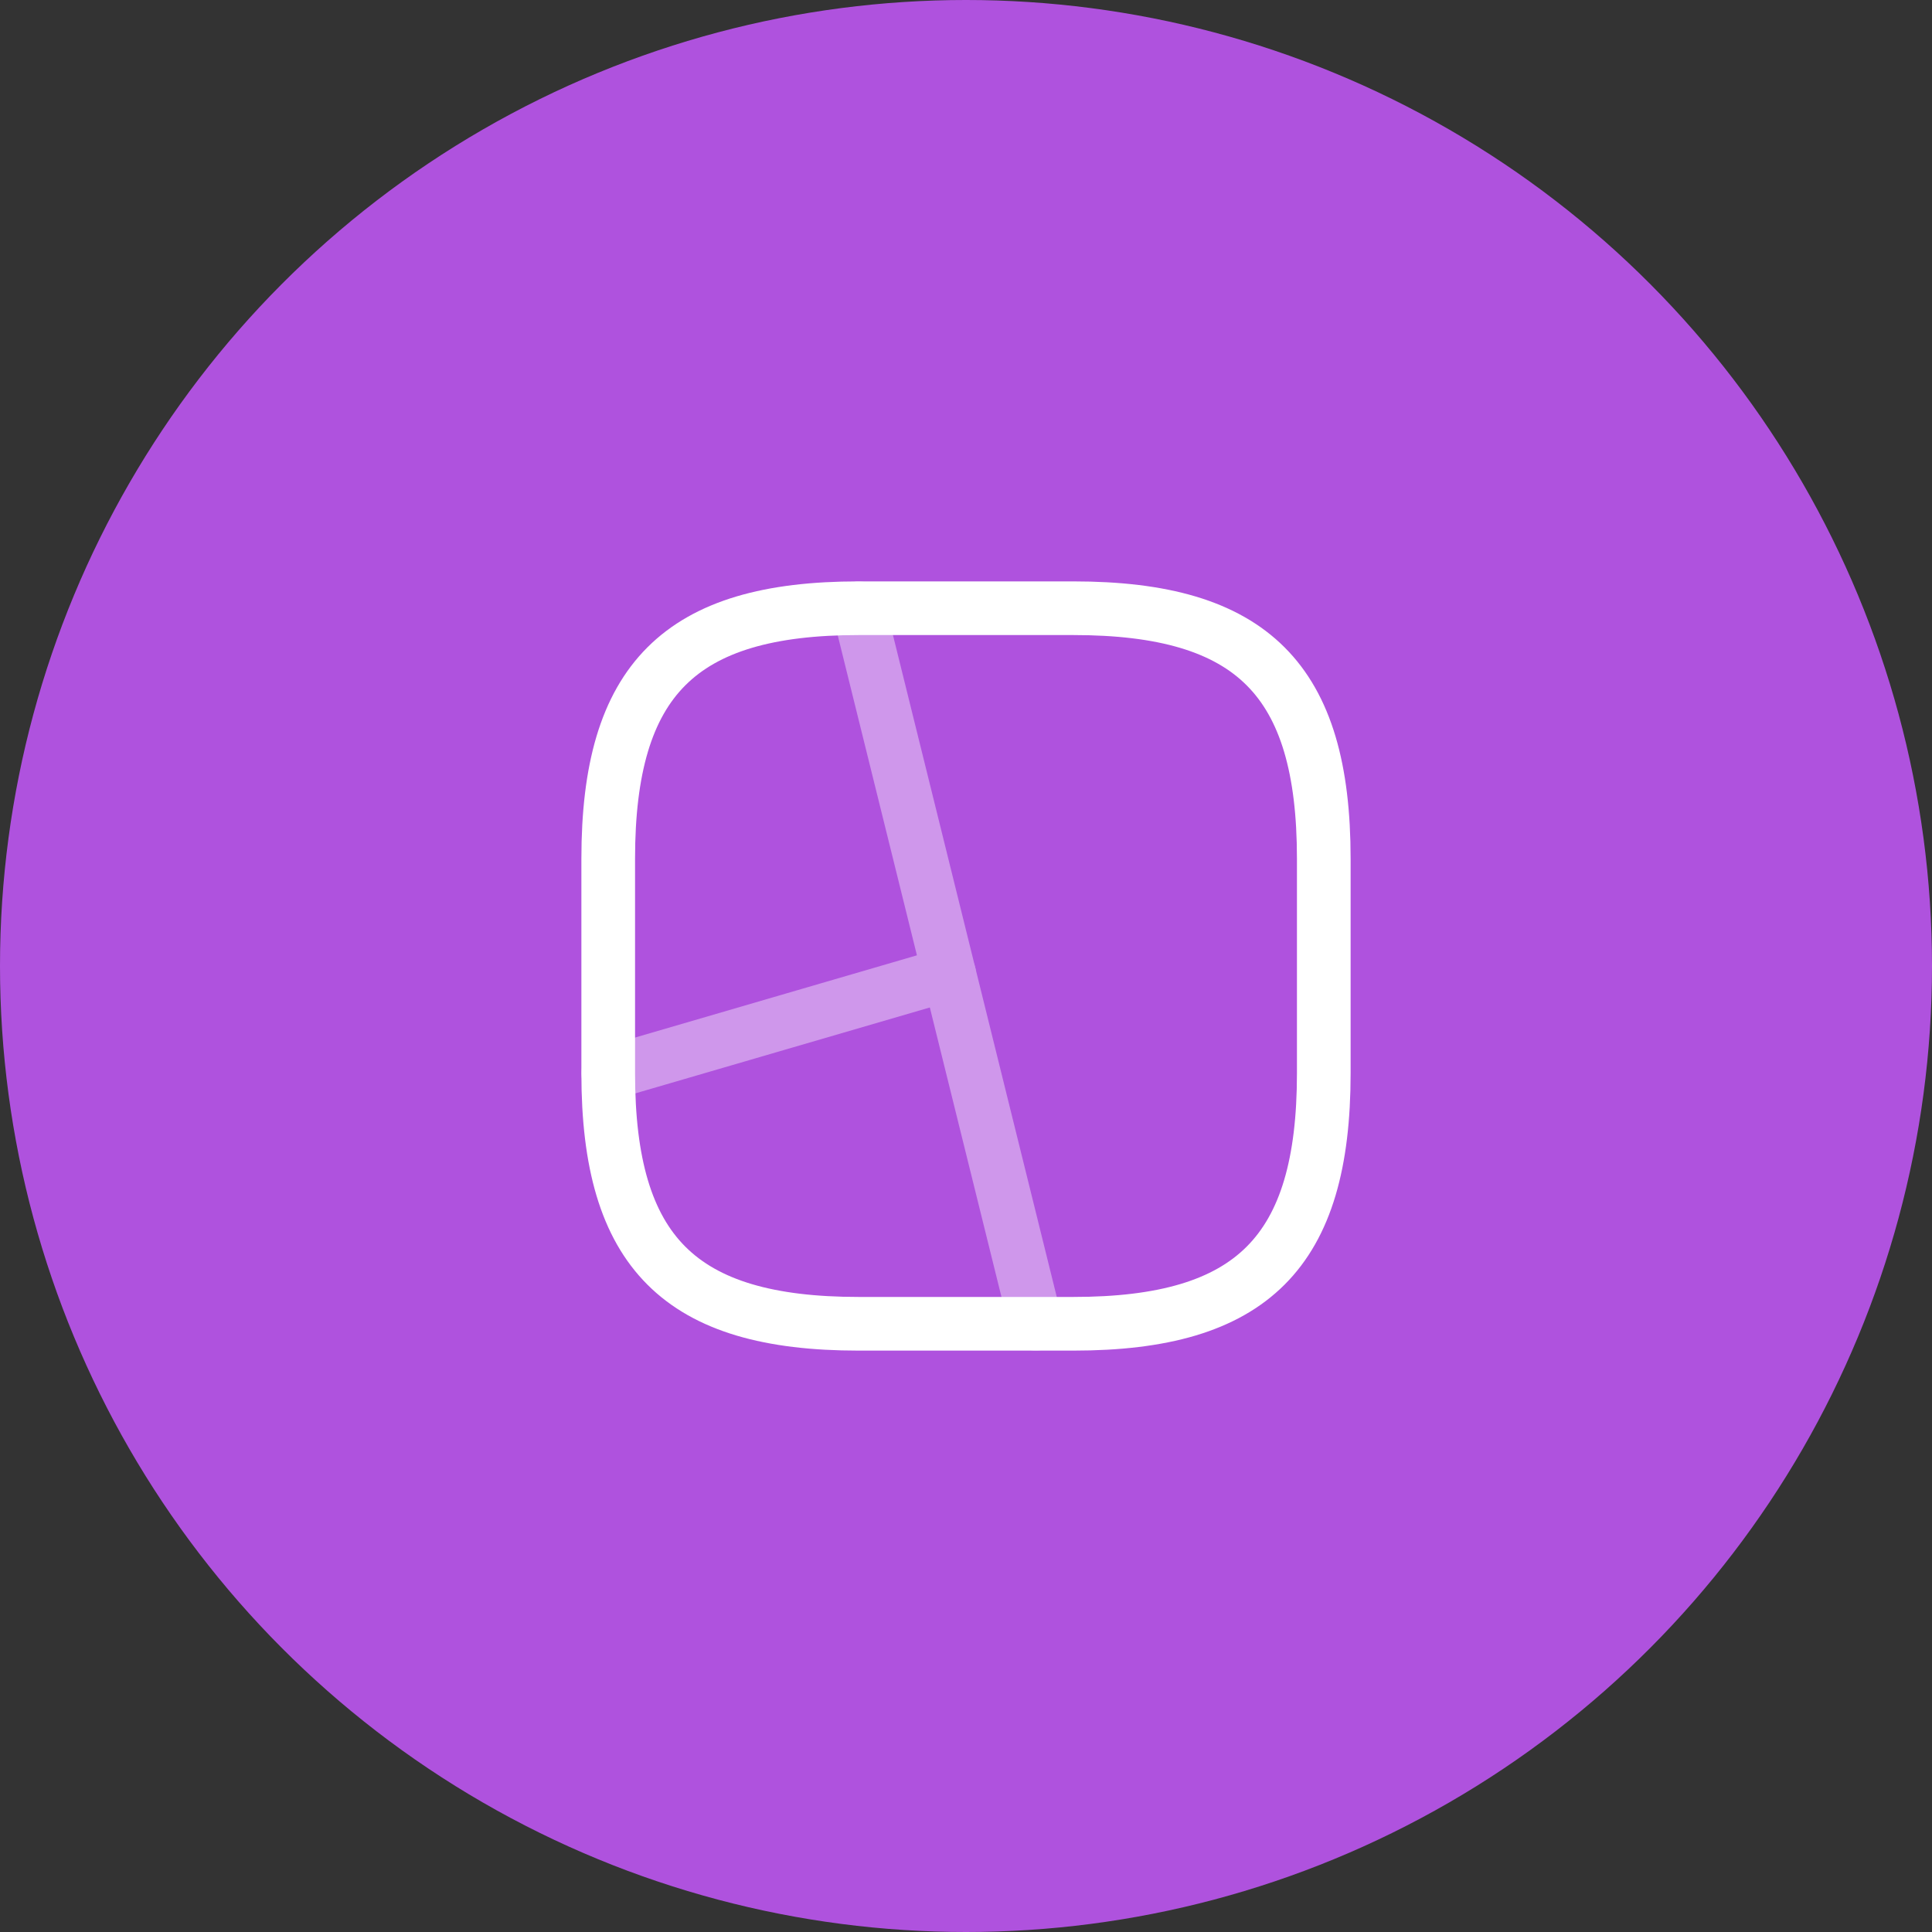
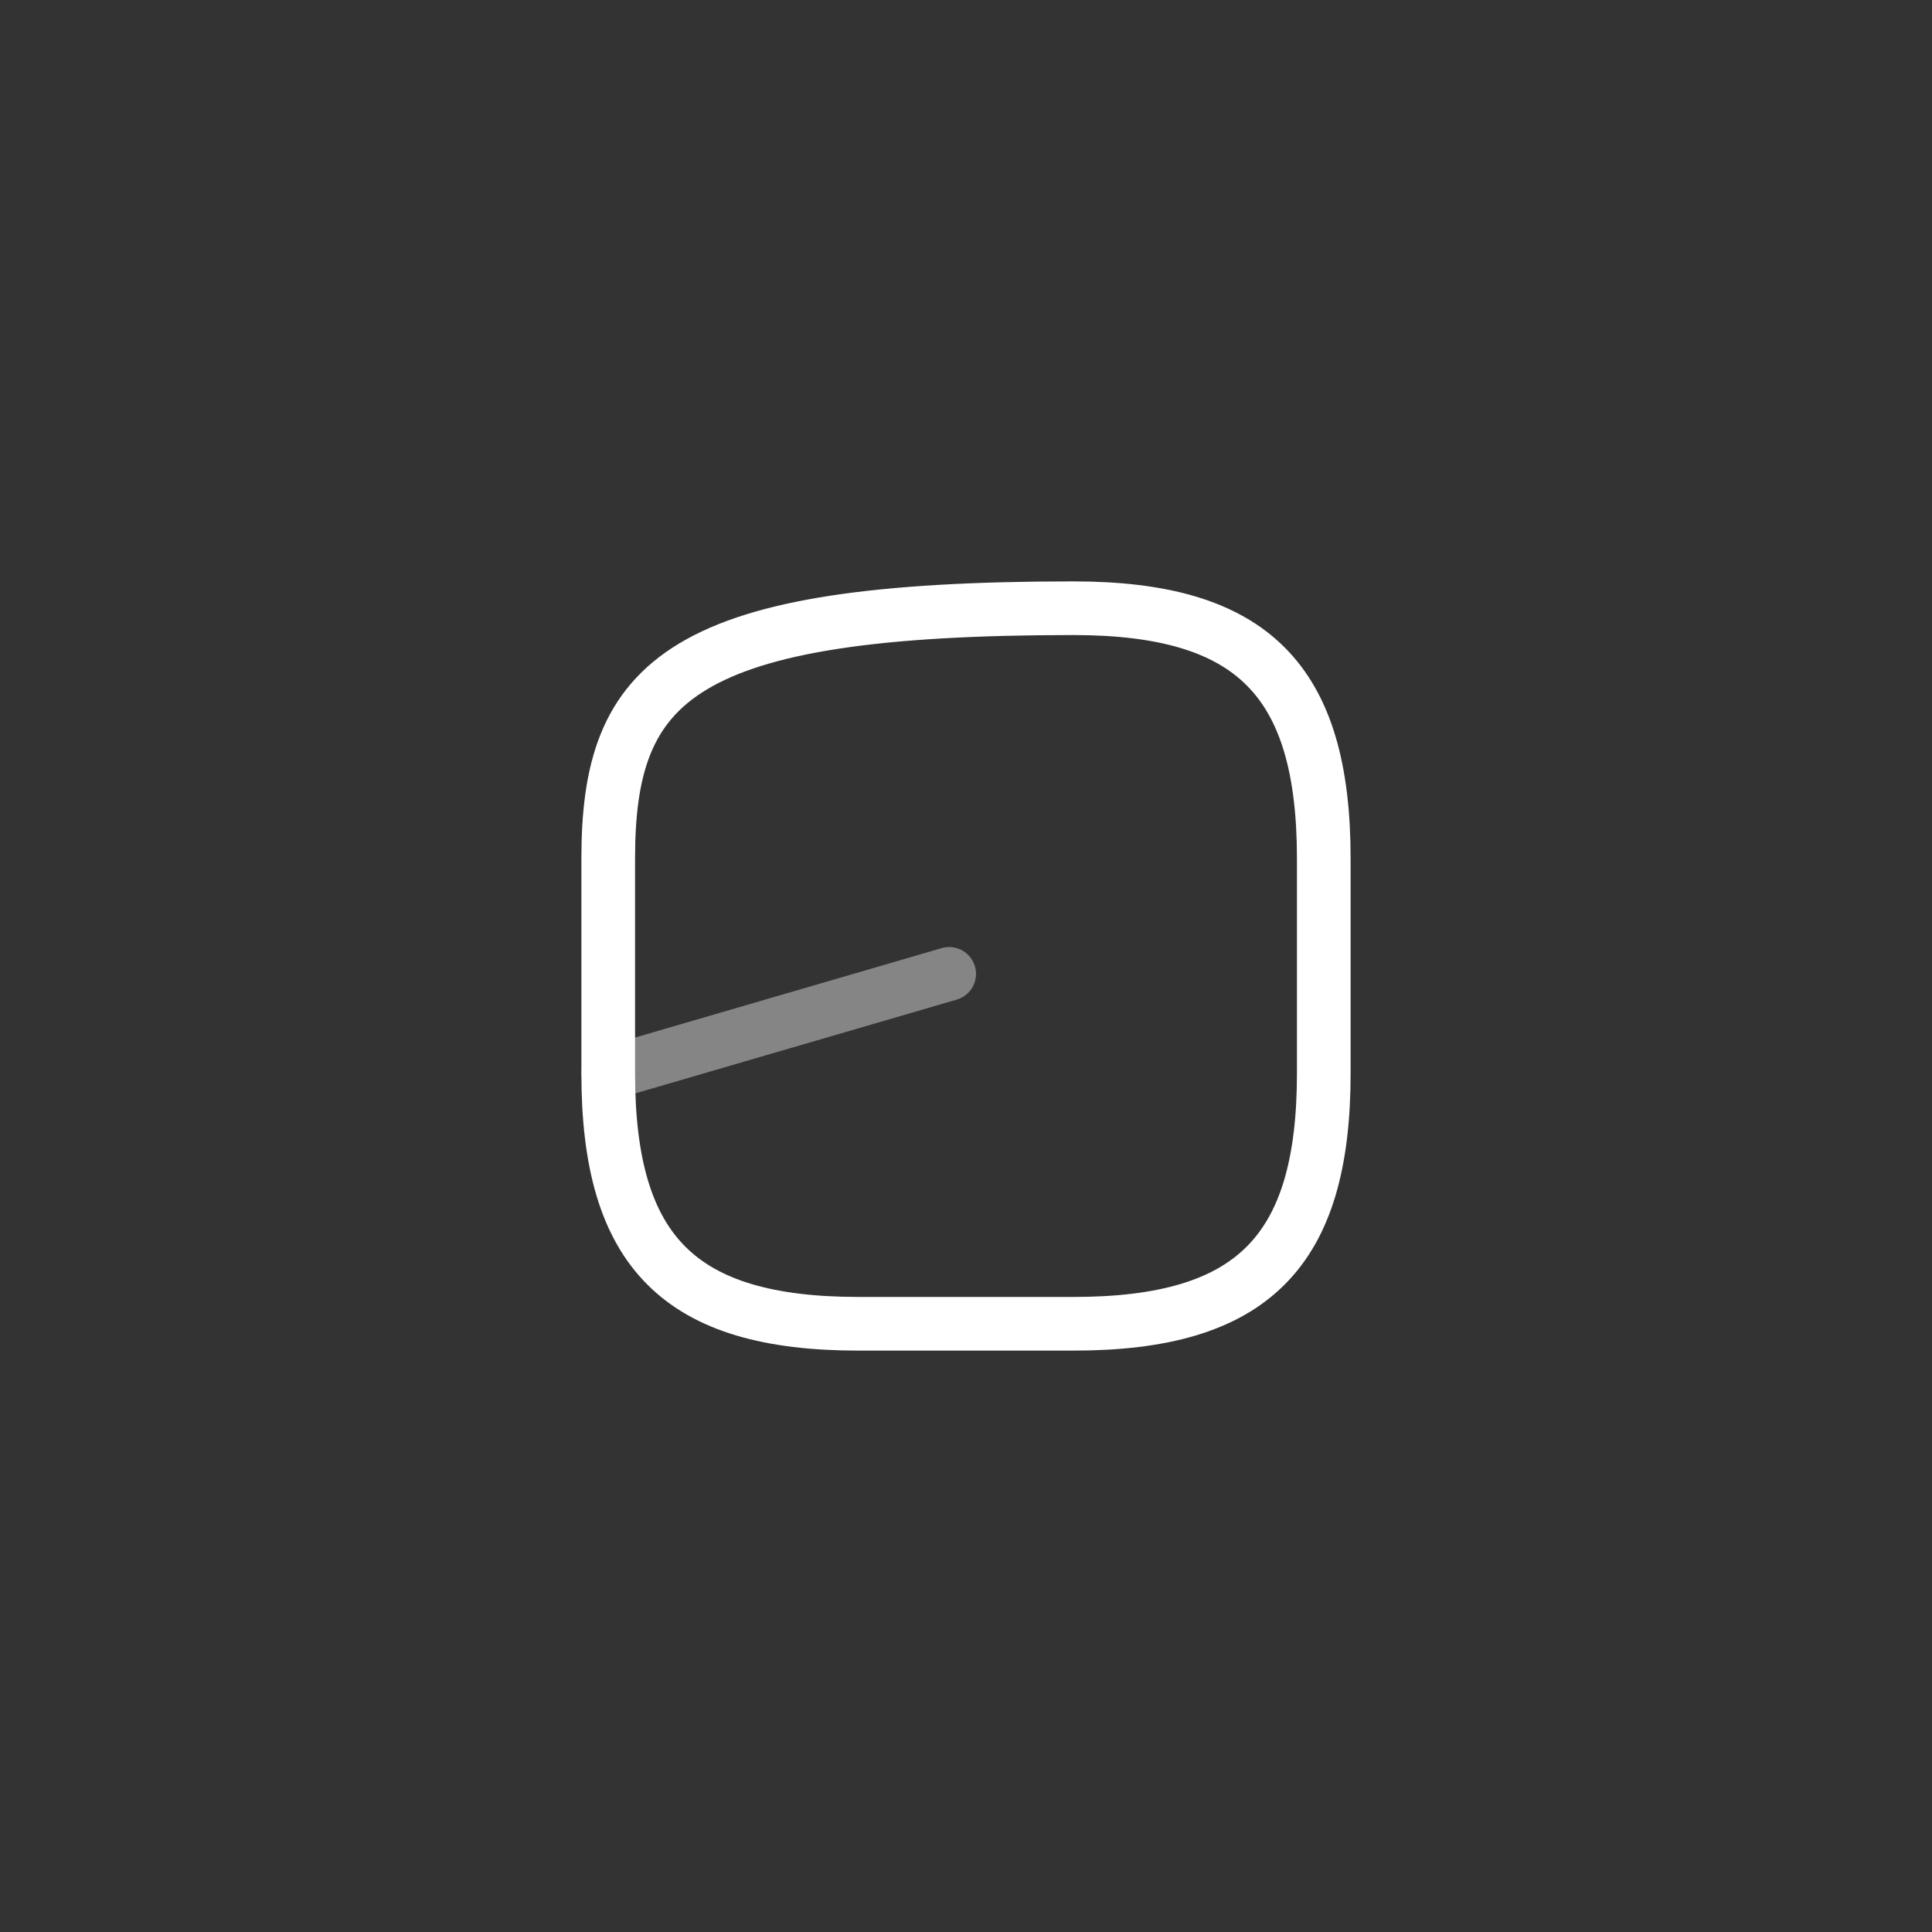
<svg xmlns="http://www.w3.org/2000/svg" width="54" height="54" viewBox="0 0 54 54" fill="none">
  <rect x="0" y="0" width="54" height="54" fill="#333333" stroke="none" />
-   <circle cx="27" cy="27" r="27" fill="#AF52DE" />
-   <path d="M24 37H30C35 37 37 35 37 30V24C37 19 35 17 30 17H24C19 17 17 19 17 24V30C17 35 19 37 24 37Z" stroke="white" stroke-width="1.5" stroke-linecap="round" stroke-linejoin="round" />
+   <path d="M24 37H30C35 37 37 35 37 30V24C37 19 35 17 30 17C19 17 17 19 17 24V30C17 35 19 37 24 37Z" stroke="white" stroke-width="1.5" stroke-linecap="round" stroke-linejoin="round" />
  <g opacity="0.4">
-     <path d="M24 17L28.95 37" stroke="white" stroke-width="1.5" stroke-linecap="round" stroke-linejoin="round" />
    <path d="M26.53 27.22L17 30" stroke="white" stroke-width="1.5" stroke-linecap="round" stroke-linejoin="round" />
  </g>
</svg>